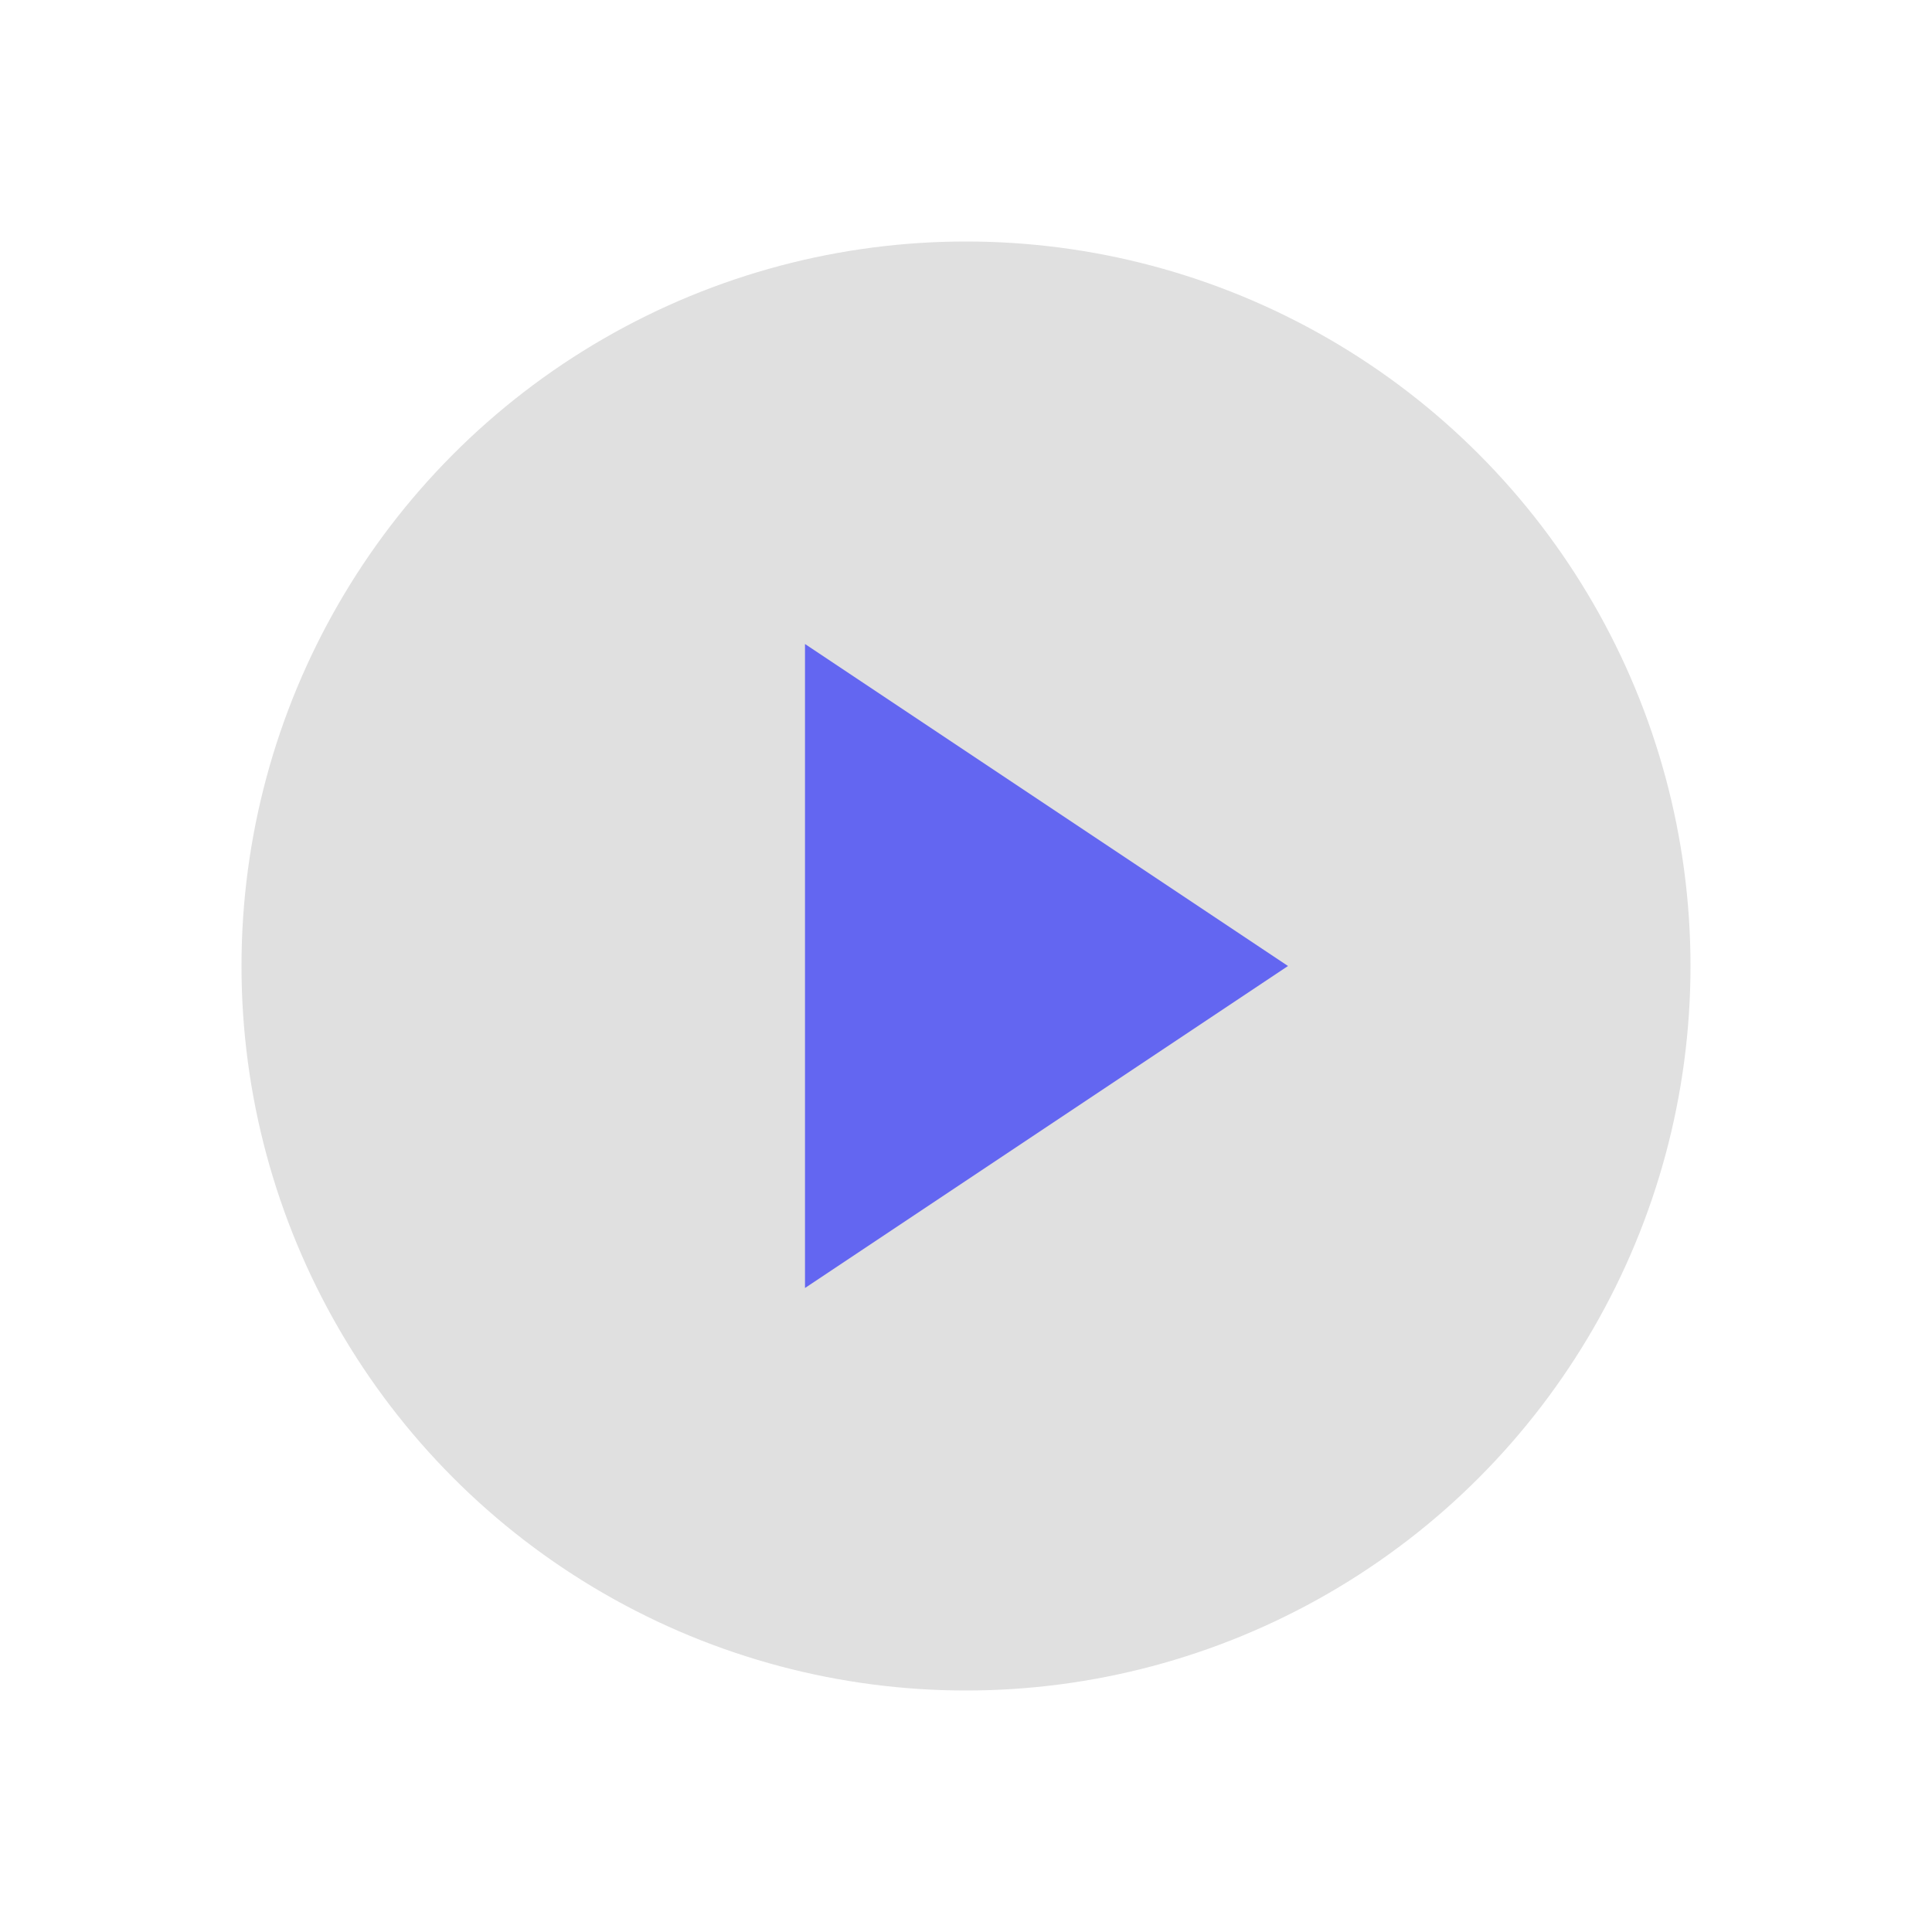
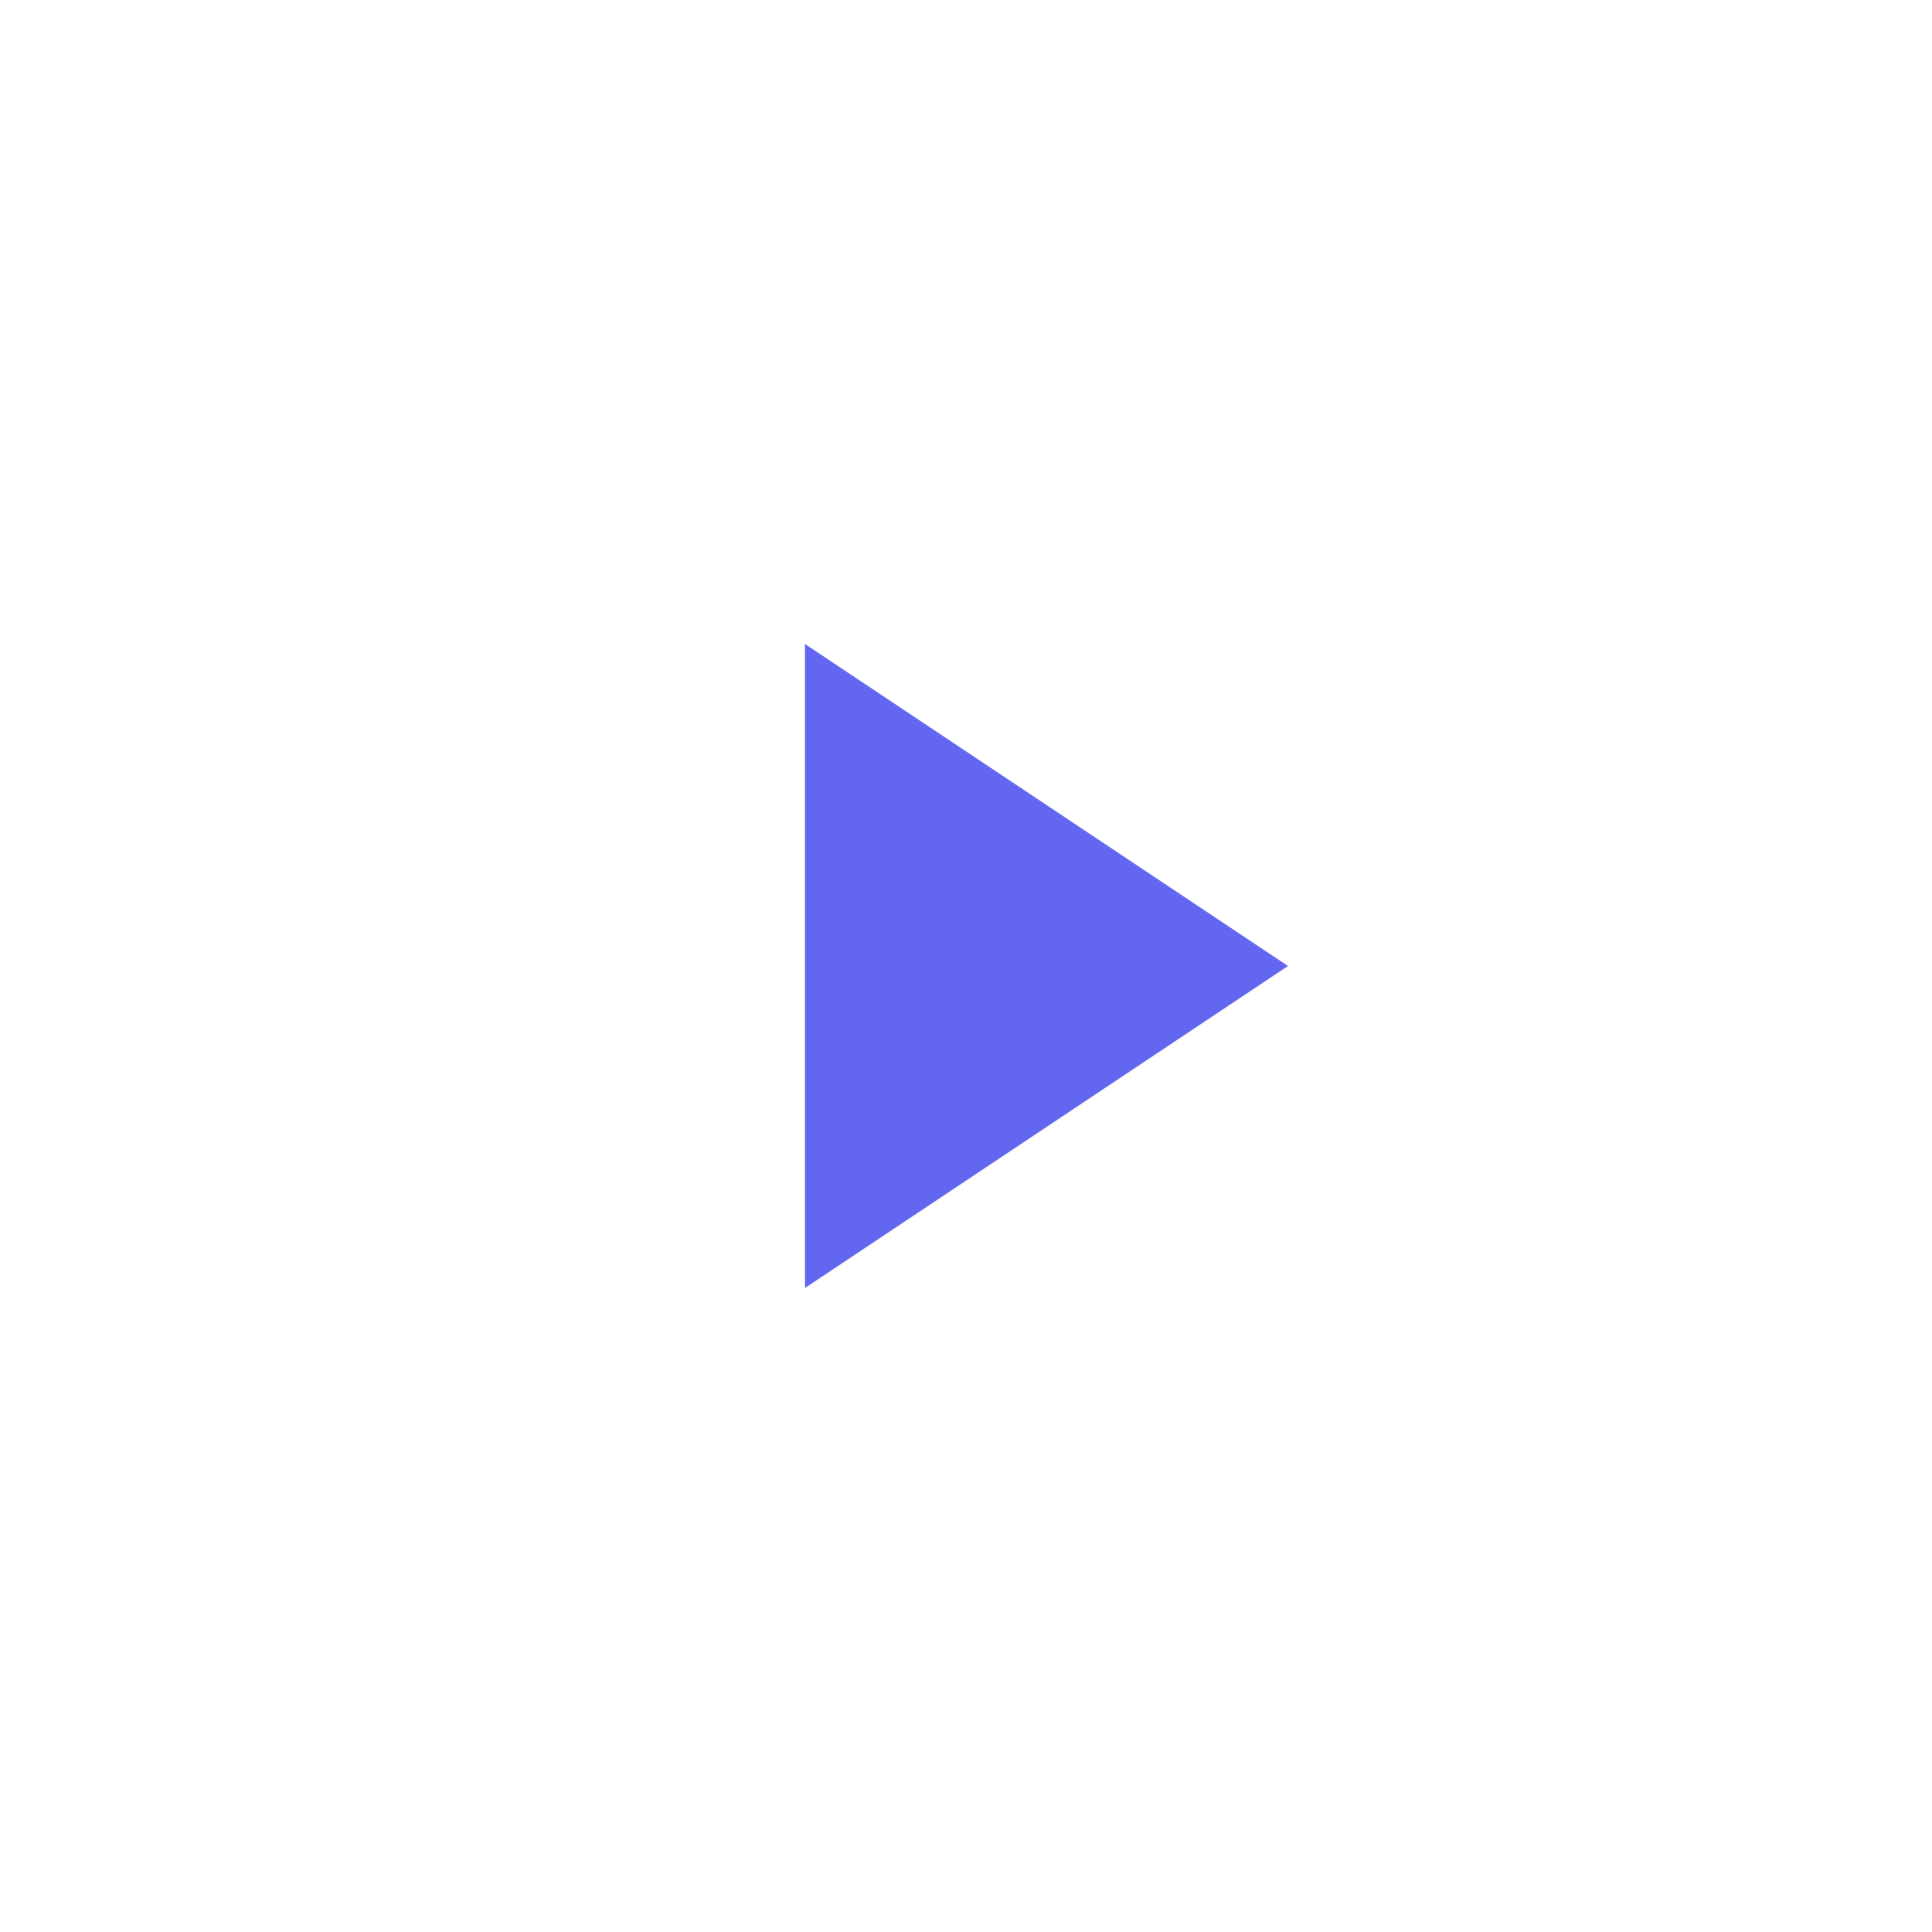
<svg xmlns="http://www.w3.org/2000/svg" viewBox="0 0 48 48" fill="none">
  <defs>
    <filter id="neu-1df6co4zq">
      <feDropShadow dx="-2" dy="-2" stdDeviation="2" flood-color="white" flood-opacity="0.7" />
      <feDropShadow dx="2" dy="2" stdDeviation="2" flood-color="#a0a0a0" flood-opacity="0.5" />
    </filter>
  </defs>
-   <circle cx="24" cy="24" r="18" fill="#e0e0e0" filter="url(#neu-1df6co4zq)" />
-   <path d="M20 16V32L32 24L20 16Z" fill="#6366F1" />
+   <path d="M20 16V32L32 24L20 16" fill="#6366F1" />
</svg>